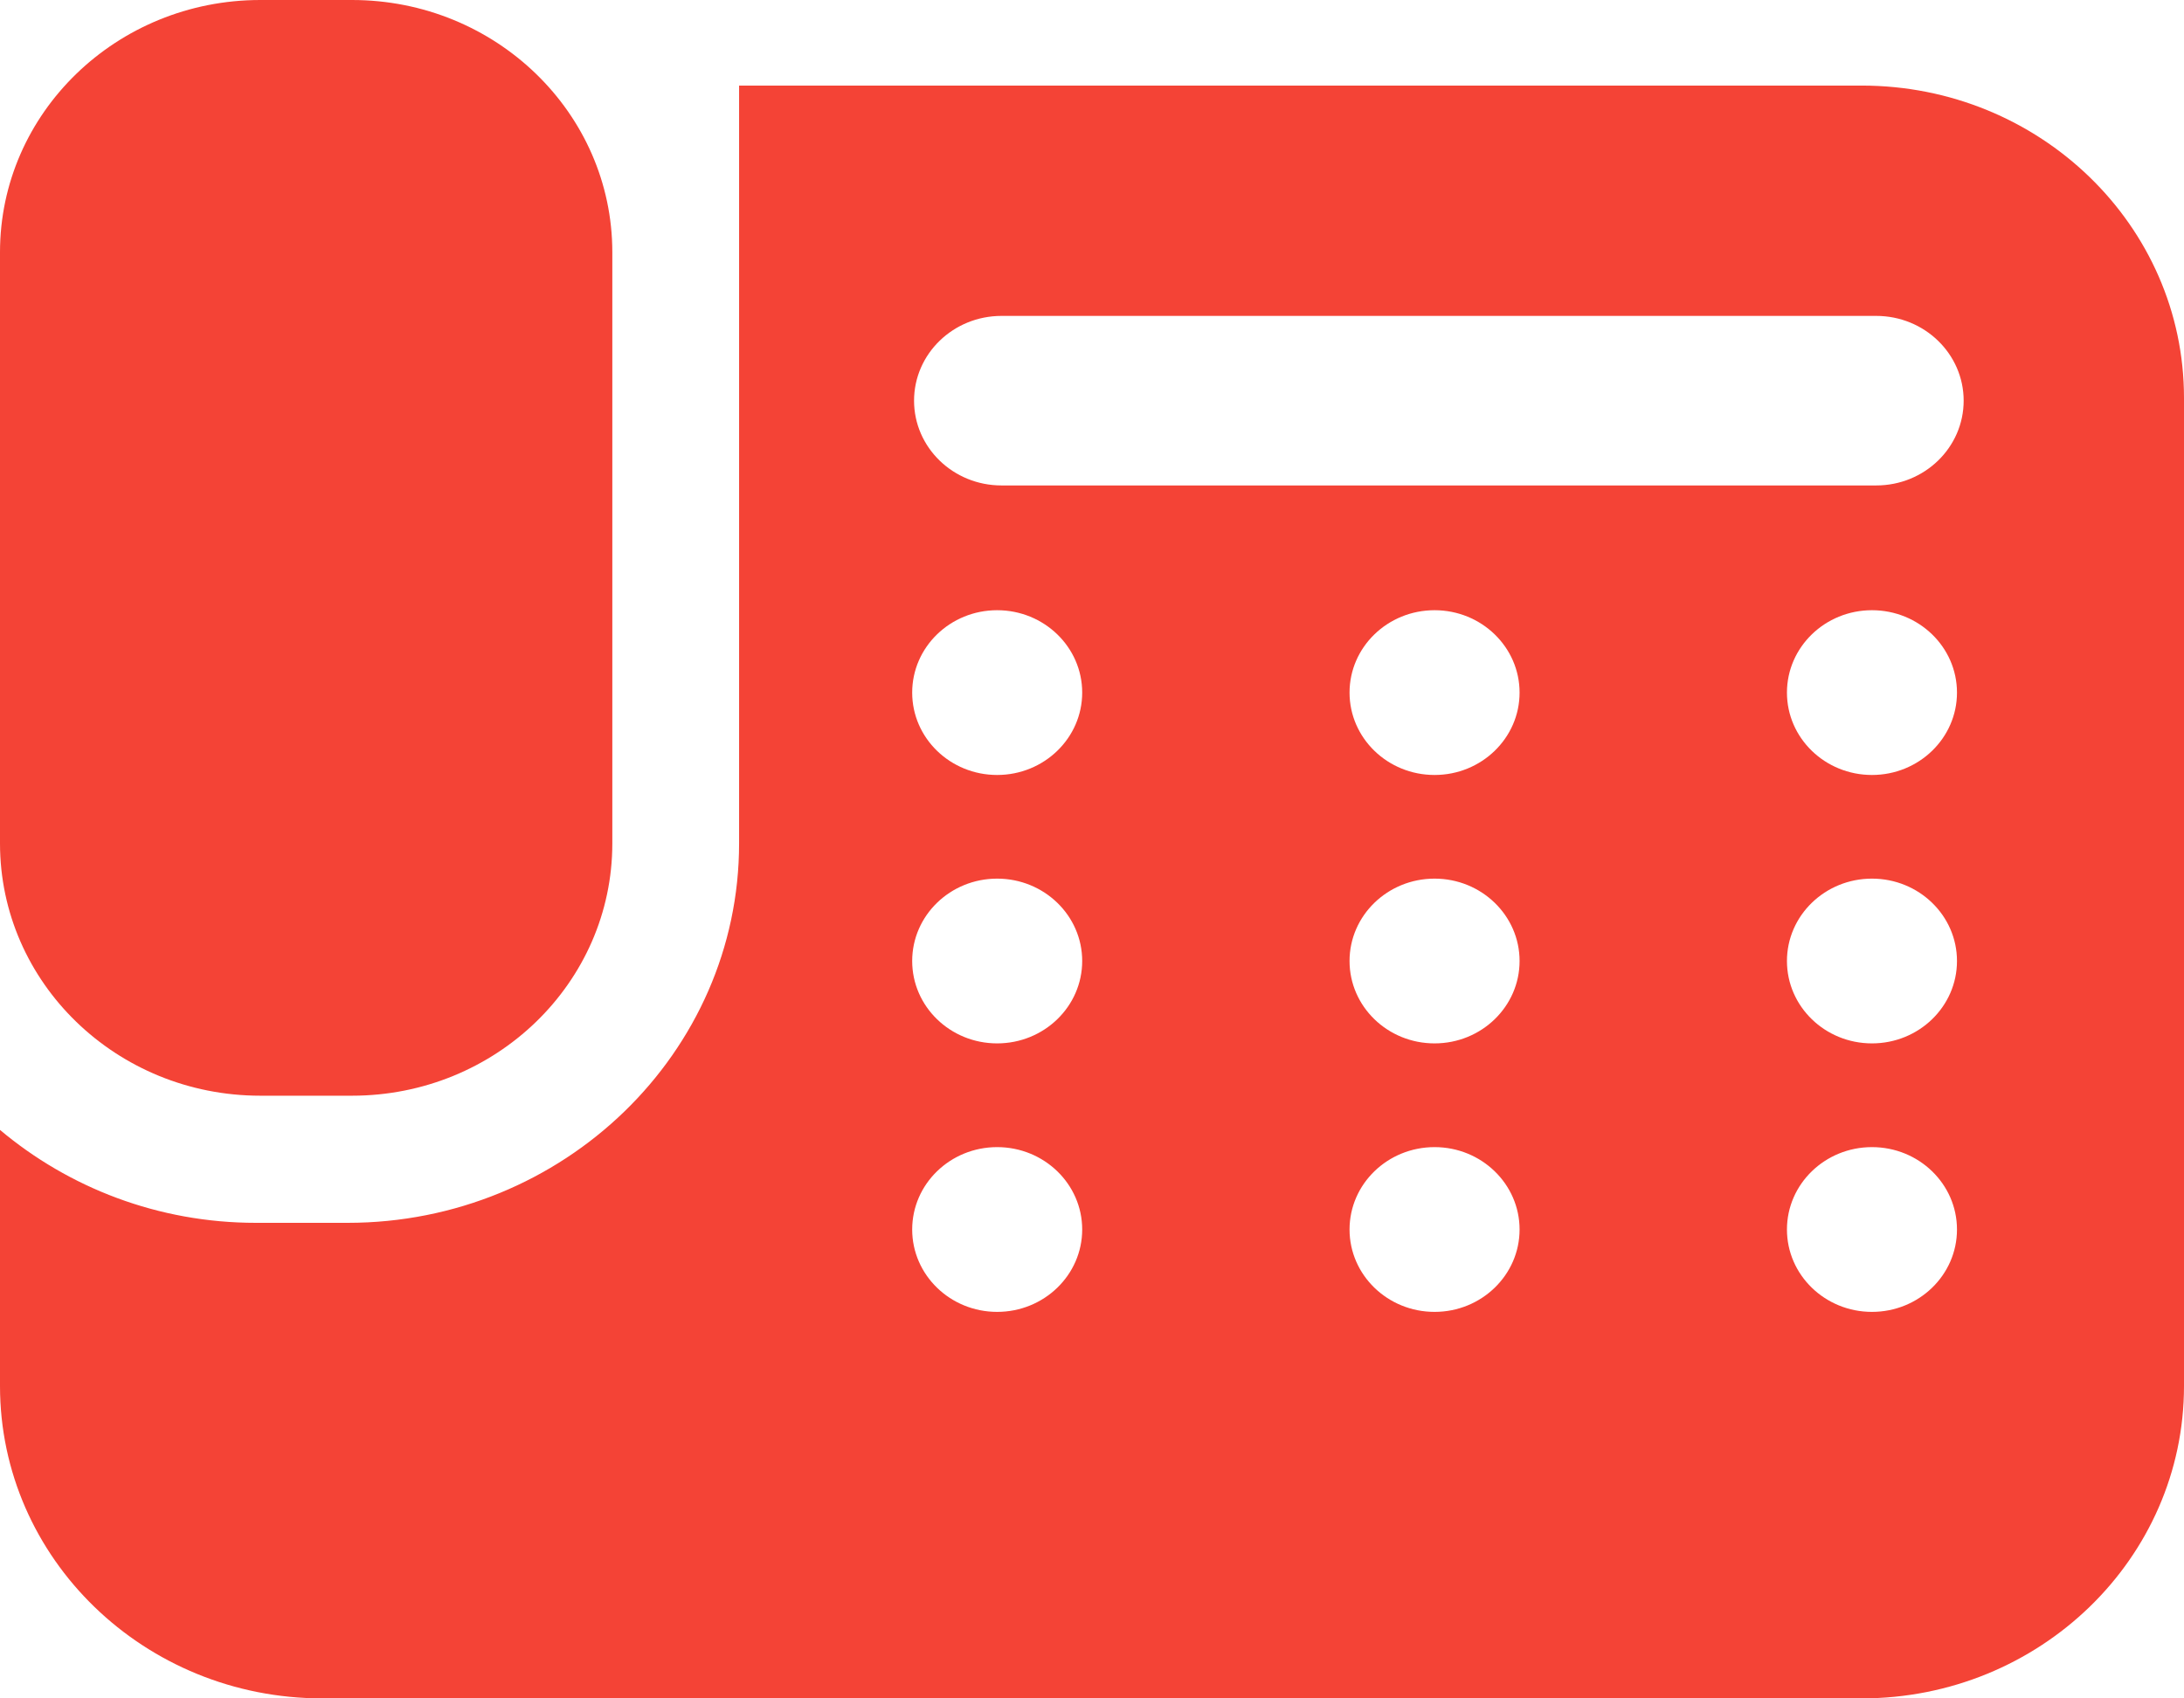
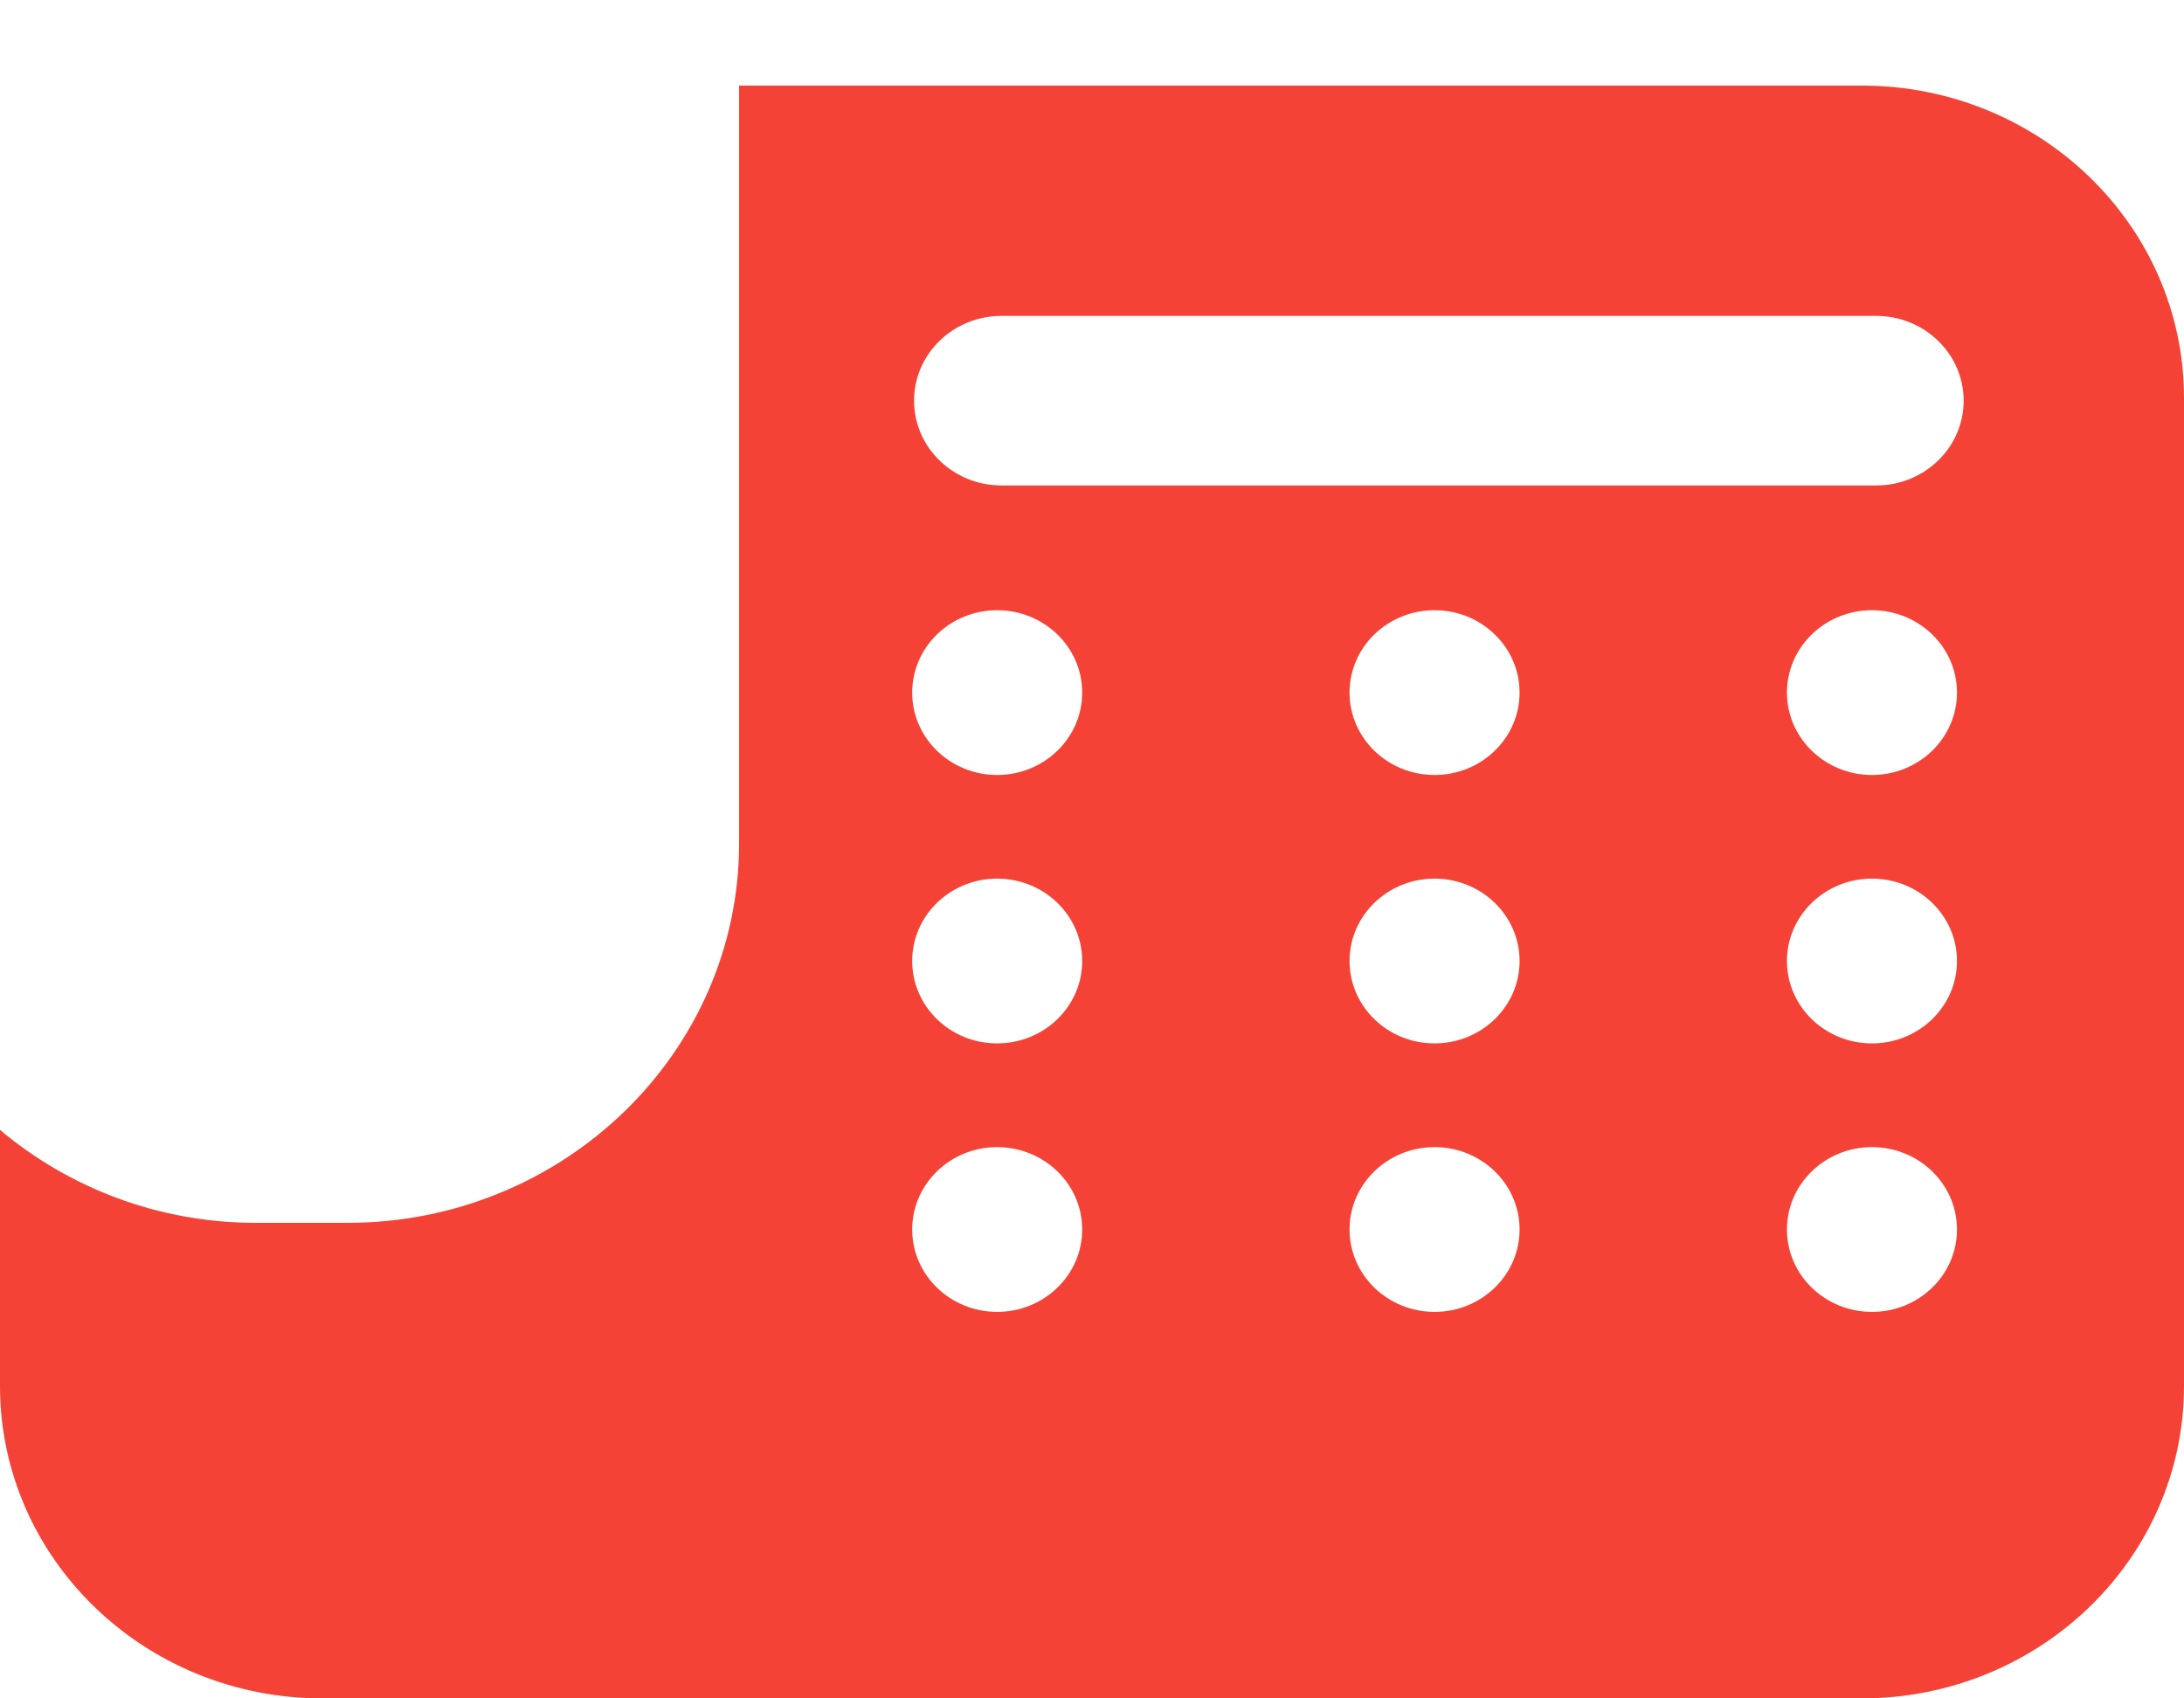
<svg xmlns="http://www.w3.org/2000/svg" version="1.1" id="レイヤー_1" x="0px" y="0px" width="90px" height="70px" viewBox="0 0 90 70" enable-background="new 0 0 90 70" xml:space="preserve">
  <g>
-     <path fill="#F44336" d="M10.728,45.16h3.777c5.925,0,10.728-4.654,10.728-10.398V10.396C25.232,4.656,20.43,0,14.505,0h-3.777   C4.804,0,0,4.656,0,10.396v24.365C0,40.506,4.804,45.16,10.728,45.16z" />
    <path fill="#F44336" d="M76.717,3.527h-46.26v9.926v17.031v4.277c0,8.625-7.236,15.639-16.133,15.639h-3.777   C6.515,50.4,2.832,48.949,0,46.57v10.555C0,64.234,5.947,70,13.283,70h63.434C84.052,70,90,64.234,90,57.125V16.402   C90,9.291,84.052,3.527,76.717,3.527z M41.091,54.07c-1.934,0-3.501-1.521-3.501-3.395c0-1.875,1.567-3.396,3.501-3.396   c1.935,0,3.505,1.521,3.505,3.396C44.596,52.549,43.025,54.07,41.091,54.07z M41.091,43.004c-1.934,0-3.501-1.52-3.501-3.396   c0-1.873,1.567-3.395,3.501-3.395c1.935,0,3.505,1.521,3.505,3.395C44.596,41.484,43.025,43.004,41.091,43.004z M41.091,31.941   c-1.934,0-3.501-1.521-3.501-3.395c0-1.875,1.567-3.396,3.501-3.396c1.935,0,3.505,1.521,3.505,3.396   C44.596,30.42,43.025,31.941,41.091,31.941z M59.117,54.07c-1.936,0-3.504-1.521-3.504-3.395c0-1.875,1.568-3.396,3.504-3.396   c1.934,0,3.503,1.521,3.503,3.396C62.62,52.549,61.051,54.07,59.117,54.07z M59.117,43.004c-1.936,0-3.504-1.52-3.504-3.396   c0-1.873,1.568-3.395,3.504-3.395c1.934,0,3.503,1.521,3.503,3.395C62.62,41.484,61.051,43.004,59.117,43.004z M59.117,31.941   c-1.936,0-3.504-1.521-3.504-3.395c0-1.875,1.568-3.396,3.504-3.396c1.934,0,3.503,1.521,3.503,3.396   C62.62,30.42,61.051,31.941,59.117,31.941z M77.141,54.07c-1.934,0-3.503-1.521-3.503-3.395c0-1.875,1.569-3.396,3.503-3.396   c1.936,0,3.504,1.521,3.504,3.396C80.645,52.549,79.076,54.07,77.141,54.07z M77.141,43.004c-1.934,0-3.503-1.52-3.503-3.396   c0-1.873,1.569-3.395,3.503-3.395c1.936,0,3.504,1.521,3.504,3.395C80.645,41.484,79.076,43.004,77.141,43.004z M77.141,31.941   c-1.934,0-3.503-1.521-3.503-3.395c0-1.875,1.569-3.396,3.503-3.396c1.936,0,3.504,1.521,3.504,3.396   C80.645,30.42,79.076,31.941,77.141,31.941z M77.316,20.008H41.271c-1.99,0-3.604-1.563-3.604-3.494   c0-1.928,1.614-3.494,3.604-3.494h36.045c1.99,0,3.604,1.566,3.604,3.494C80.92,18.445,79.307,20.008,77.316,20.008z" />
  </g>
</svg>